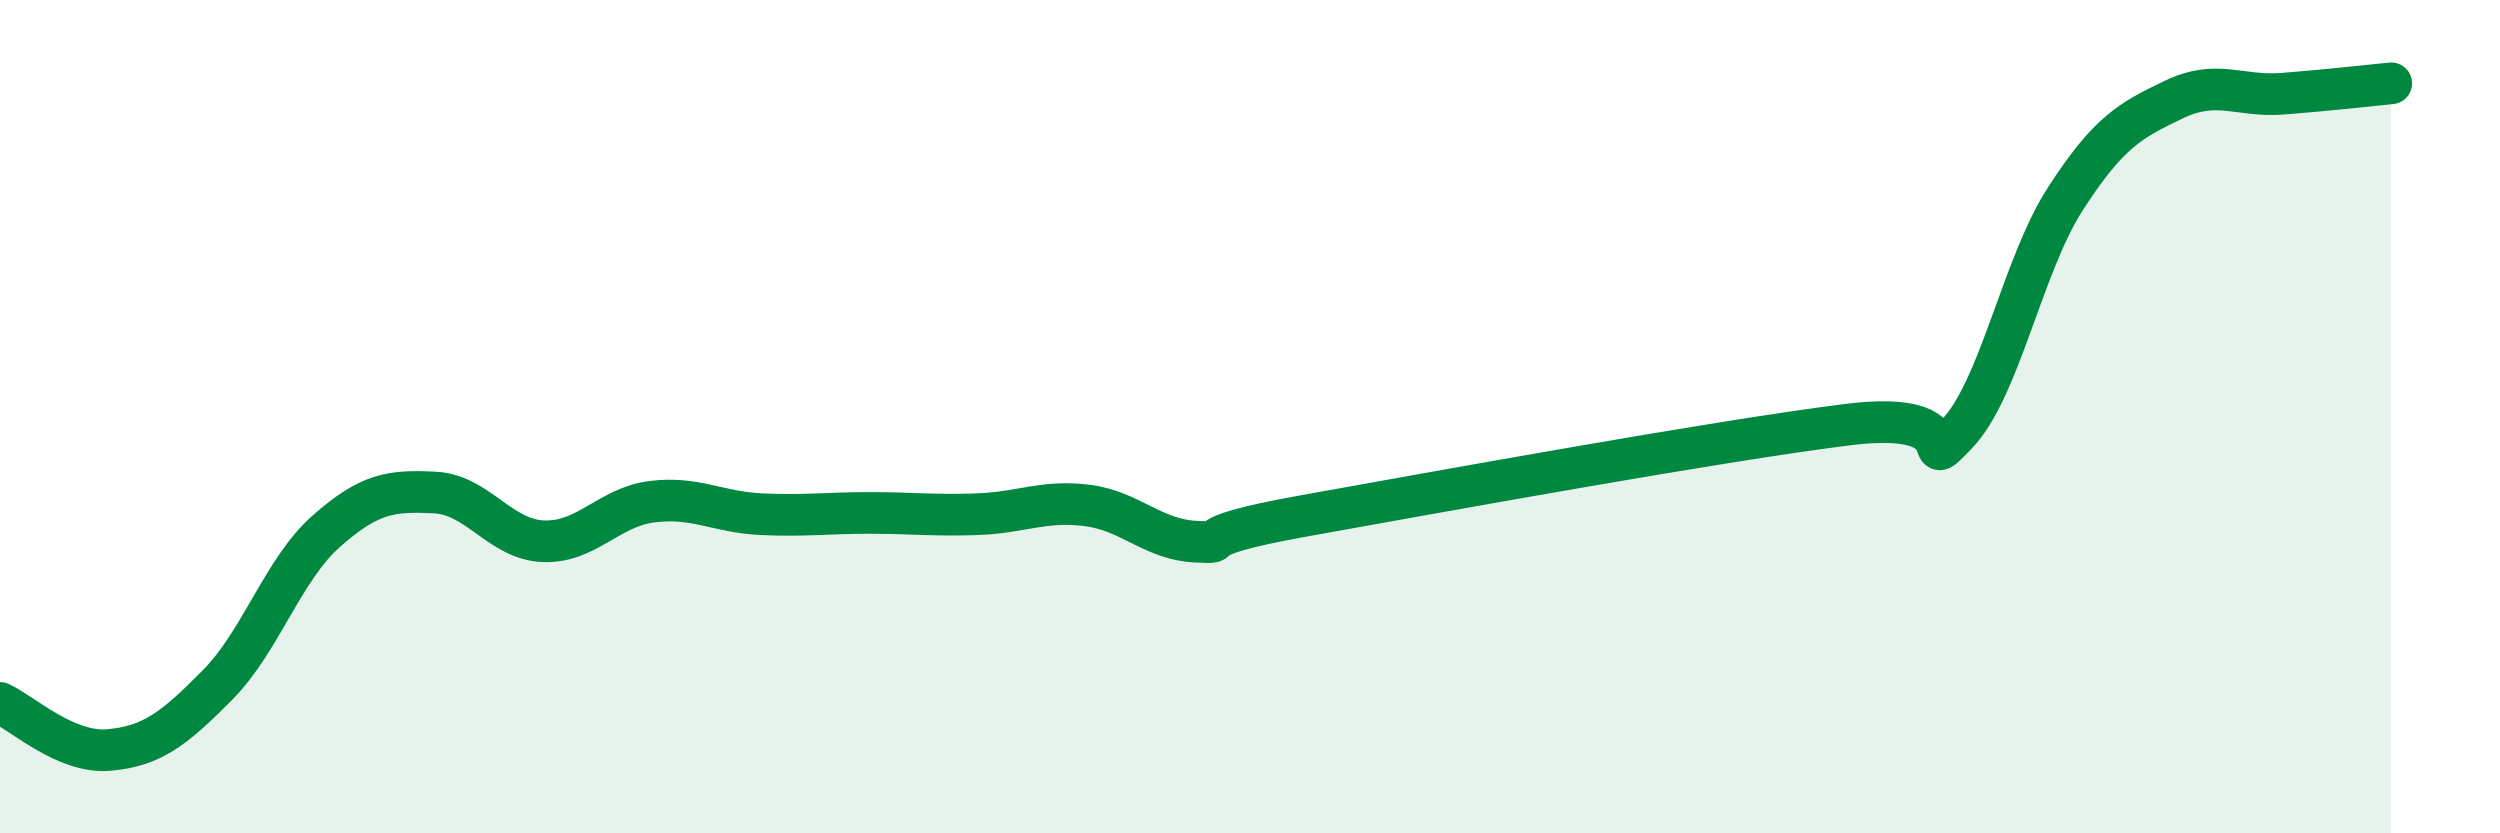
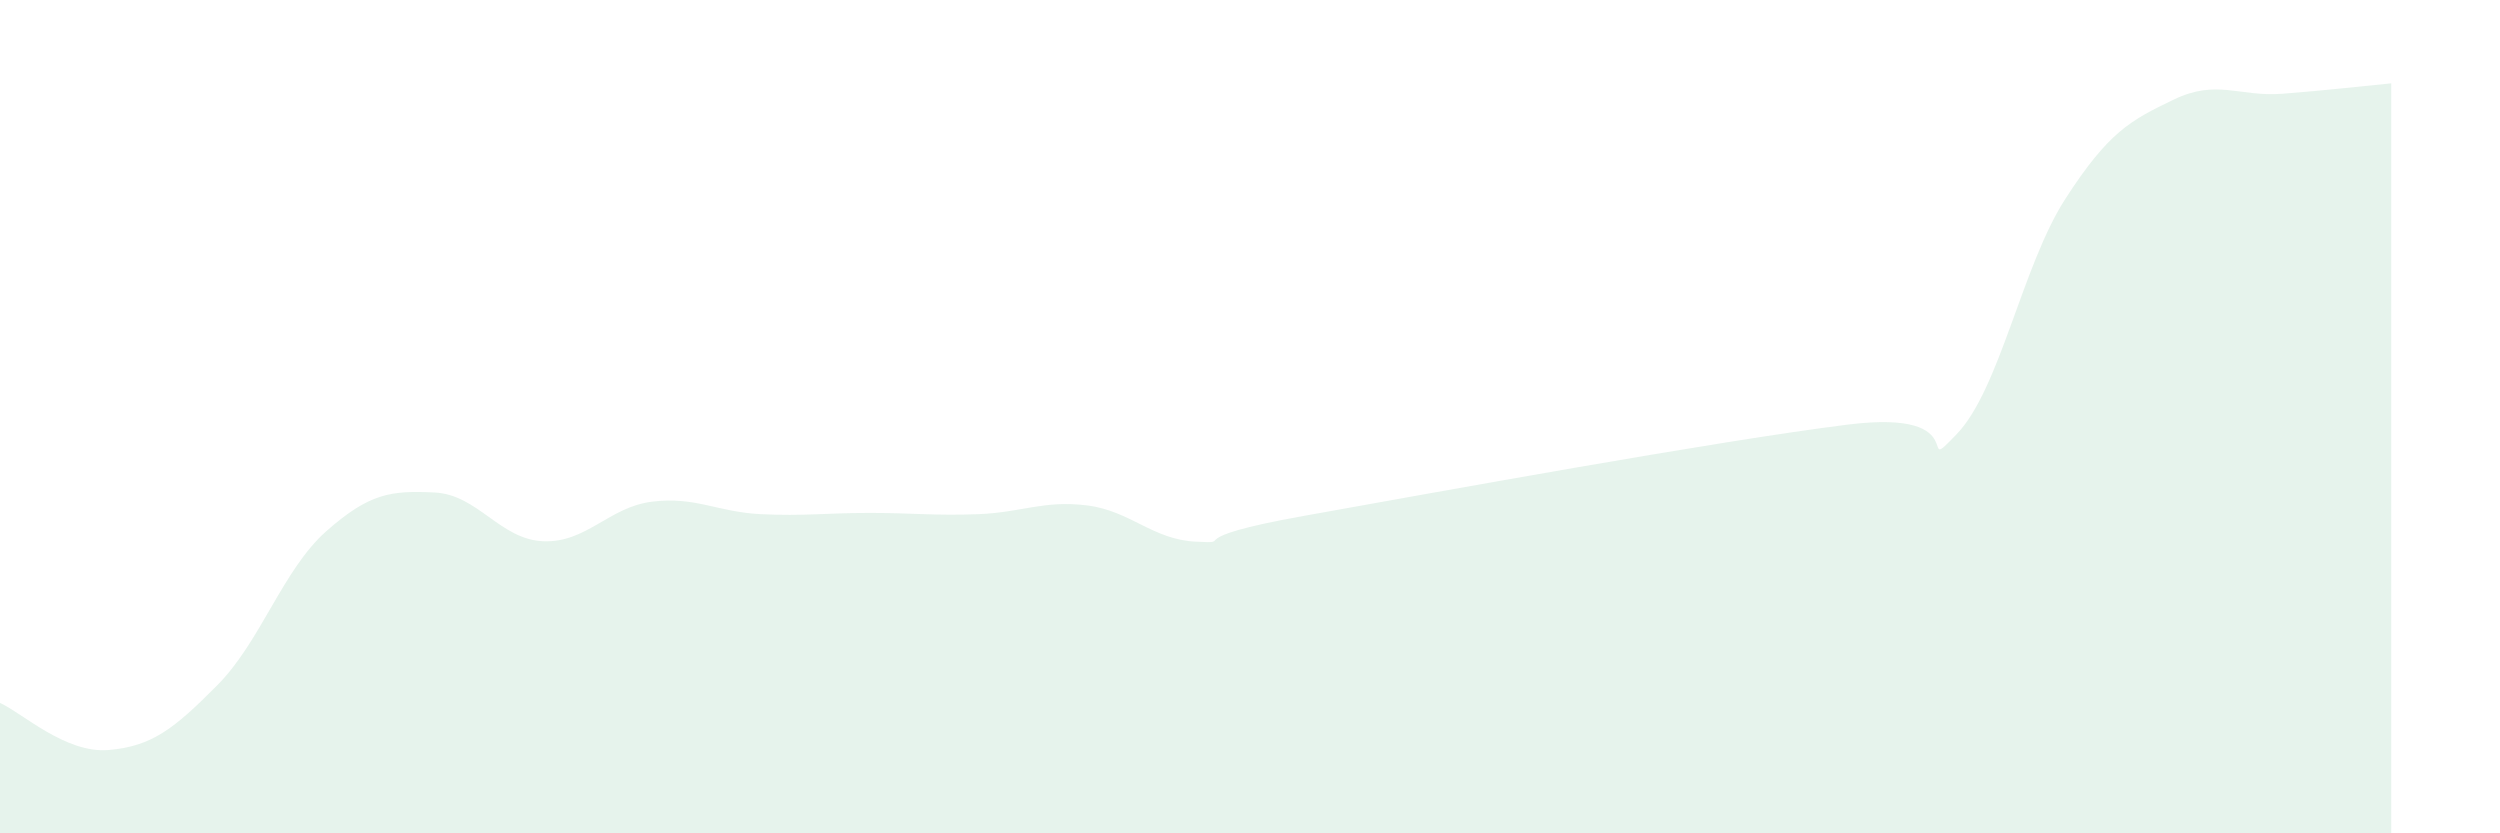
<svg xmlns="http://www.w3.org/2000/svg" width="60" height="20" viewBox="0 0 60 20">
  <path d="M 0,16.87 C 0.52,17.1 1.57,18.09 2.61,18 C 3.65,17.91 4.18,17.49 5.22,16.44 C 6.26,15.39 6.79,13.67 7.83,12.75 C 8.87,11.83 9.39,11.77 10.43,11.82 C 11.47,11.87 12,12.95 13.04,12.99 C 14.08,13.03 14.61,12.17 15.65,12.04 C 16.69,11.91 17.22,12.29 18.26,12.34 C 19.3,12.39 19.83,12.31 20.87,12.31 C 21.91,12.31 22.44,12.38 23.48,12.34 C 24.52,12.3 25.05,12 26.09,12.13 C 27.13,12.26 27.66,12.95 28.7,13 C 29.74,13.05 28.17,12.94 31.3,12.38 C 34.43,11.82 41.22,10.58 44.35,10.19 C 47.48,9.8 45.92,11.5 46.96,10.42 C 48,9.34 48.53,6.38 49.57,4.77 C 50.61,3.16 51.13,2.89 52.17,2.39 C 53.21,1.89 53.74,2.33 54.78,2.25 C 55.82,2.17 56.87,2.05 57.39,2L57.39 20L0 20Z" fill="#008740" opacity="0.1" stroke-linecap="round" stroke-linejoin="round" />
-   <path d="M 0,16.87 C 0.52,17.1 1.57,18.09 2.61,18 C 3.65,17.91 4.18,17.49 5.22,16.44 C 6.26,15.39 6.79,13.67 7.83,12.75 C 8.87,11.83 9.39,11.77 10.43,11.82 C 11.47,11.87 12,12.95 13.04,12.99 C 14.08,13.03 14.61,12.17 15.65,12.04 C 16.69,11.91 17.22,12.29 18.26,12.34 C 19.3,12.39 19.83,12.31 20.87,12.31 C 21.91,12.31 22.44,12.38 23.48,12.34 C 24.52,12.3 25.05,12 26.09,12.13 C 27.13,12.26 27.66,12.95 28.7,13 C 29.74,13.05 28.17,12.94 31.3,12.38 C 34.43,11.82 41.22,10.58 44.35,10.19 C 47.48,9.8 45.92,11.5 46.96,10.42 C 48,9.34 48.53,6.38 49.57,4.77 C 50.61,3.16 51.13,2.89 52.17,2.39 C 53.21,1.89 53.74,2.33 54.78,2.25 C 55.82,2.17 56.87,2.05 57.39,2" stroke="#008740" stroke-width="1" fill="none" stroke-linecap="round" stroke-linejoin="round" />
</svg>